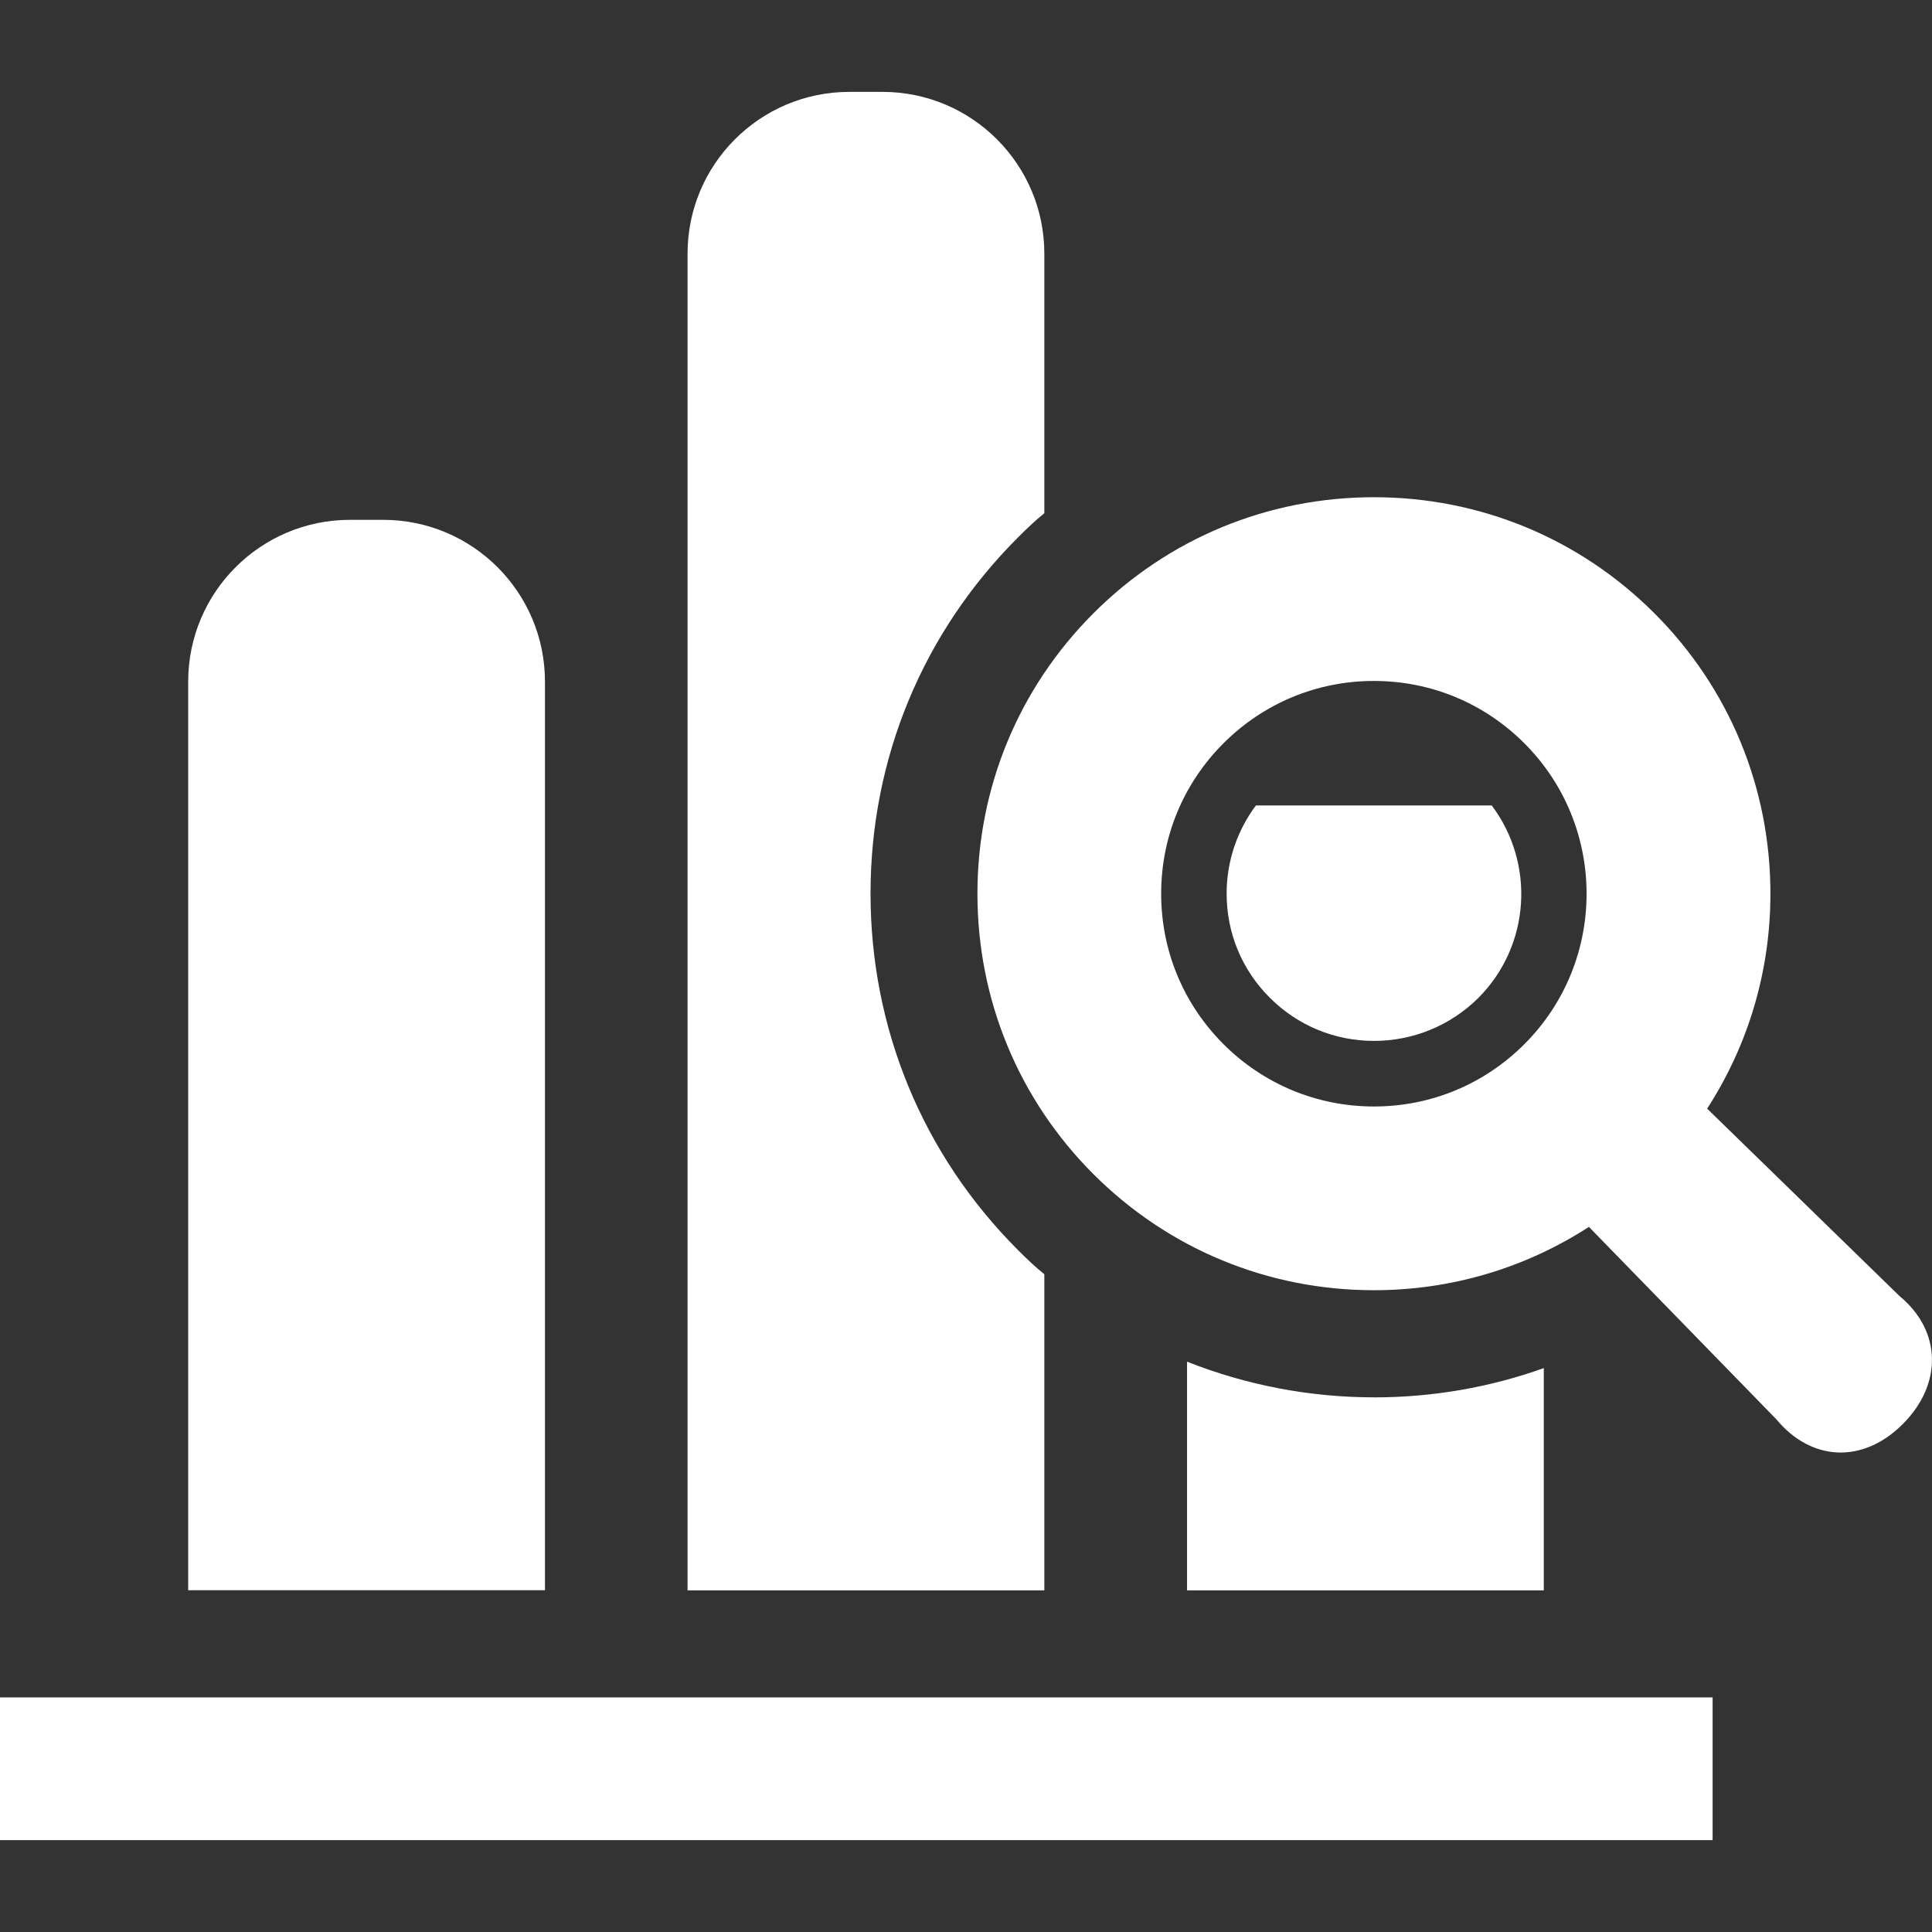
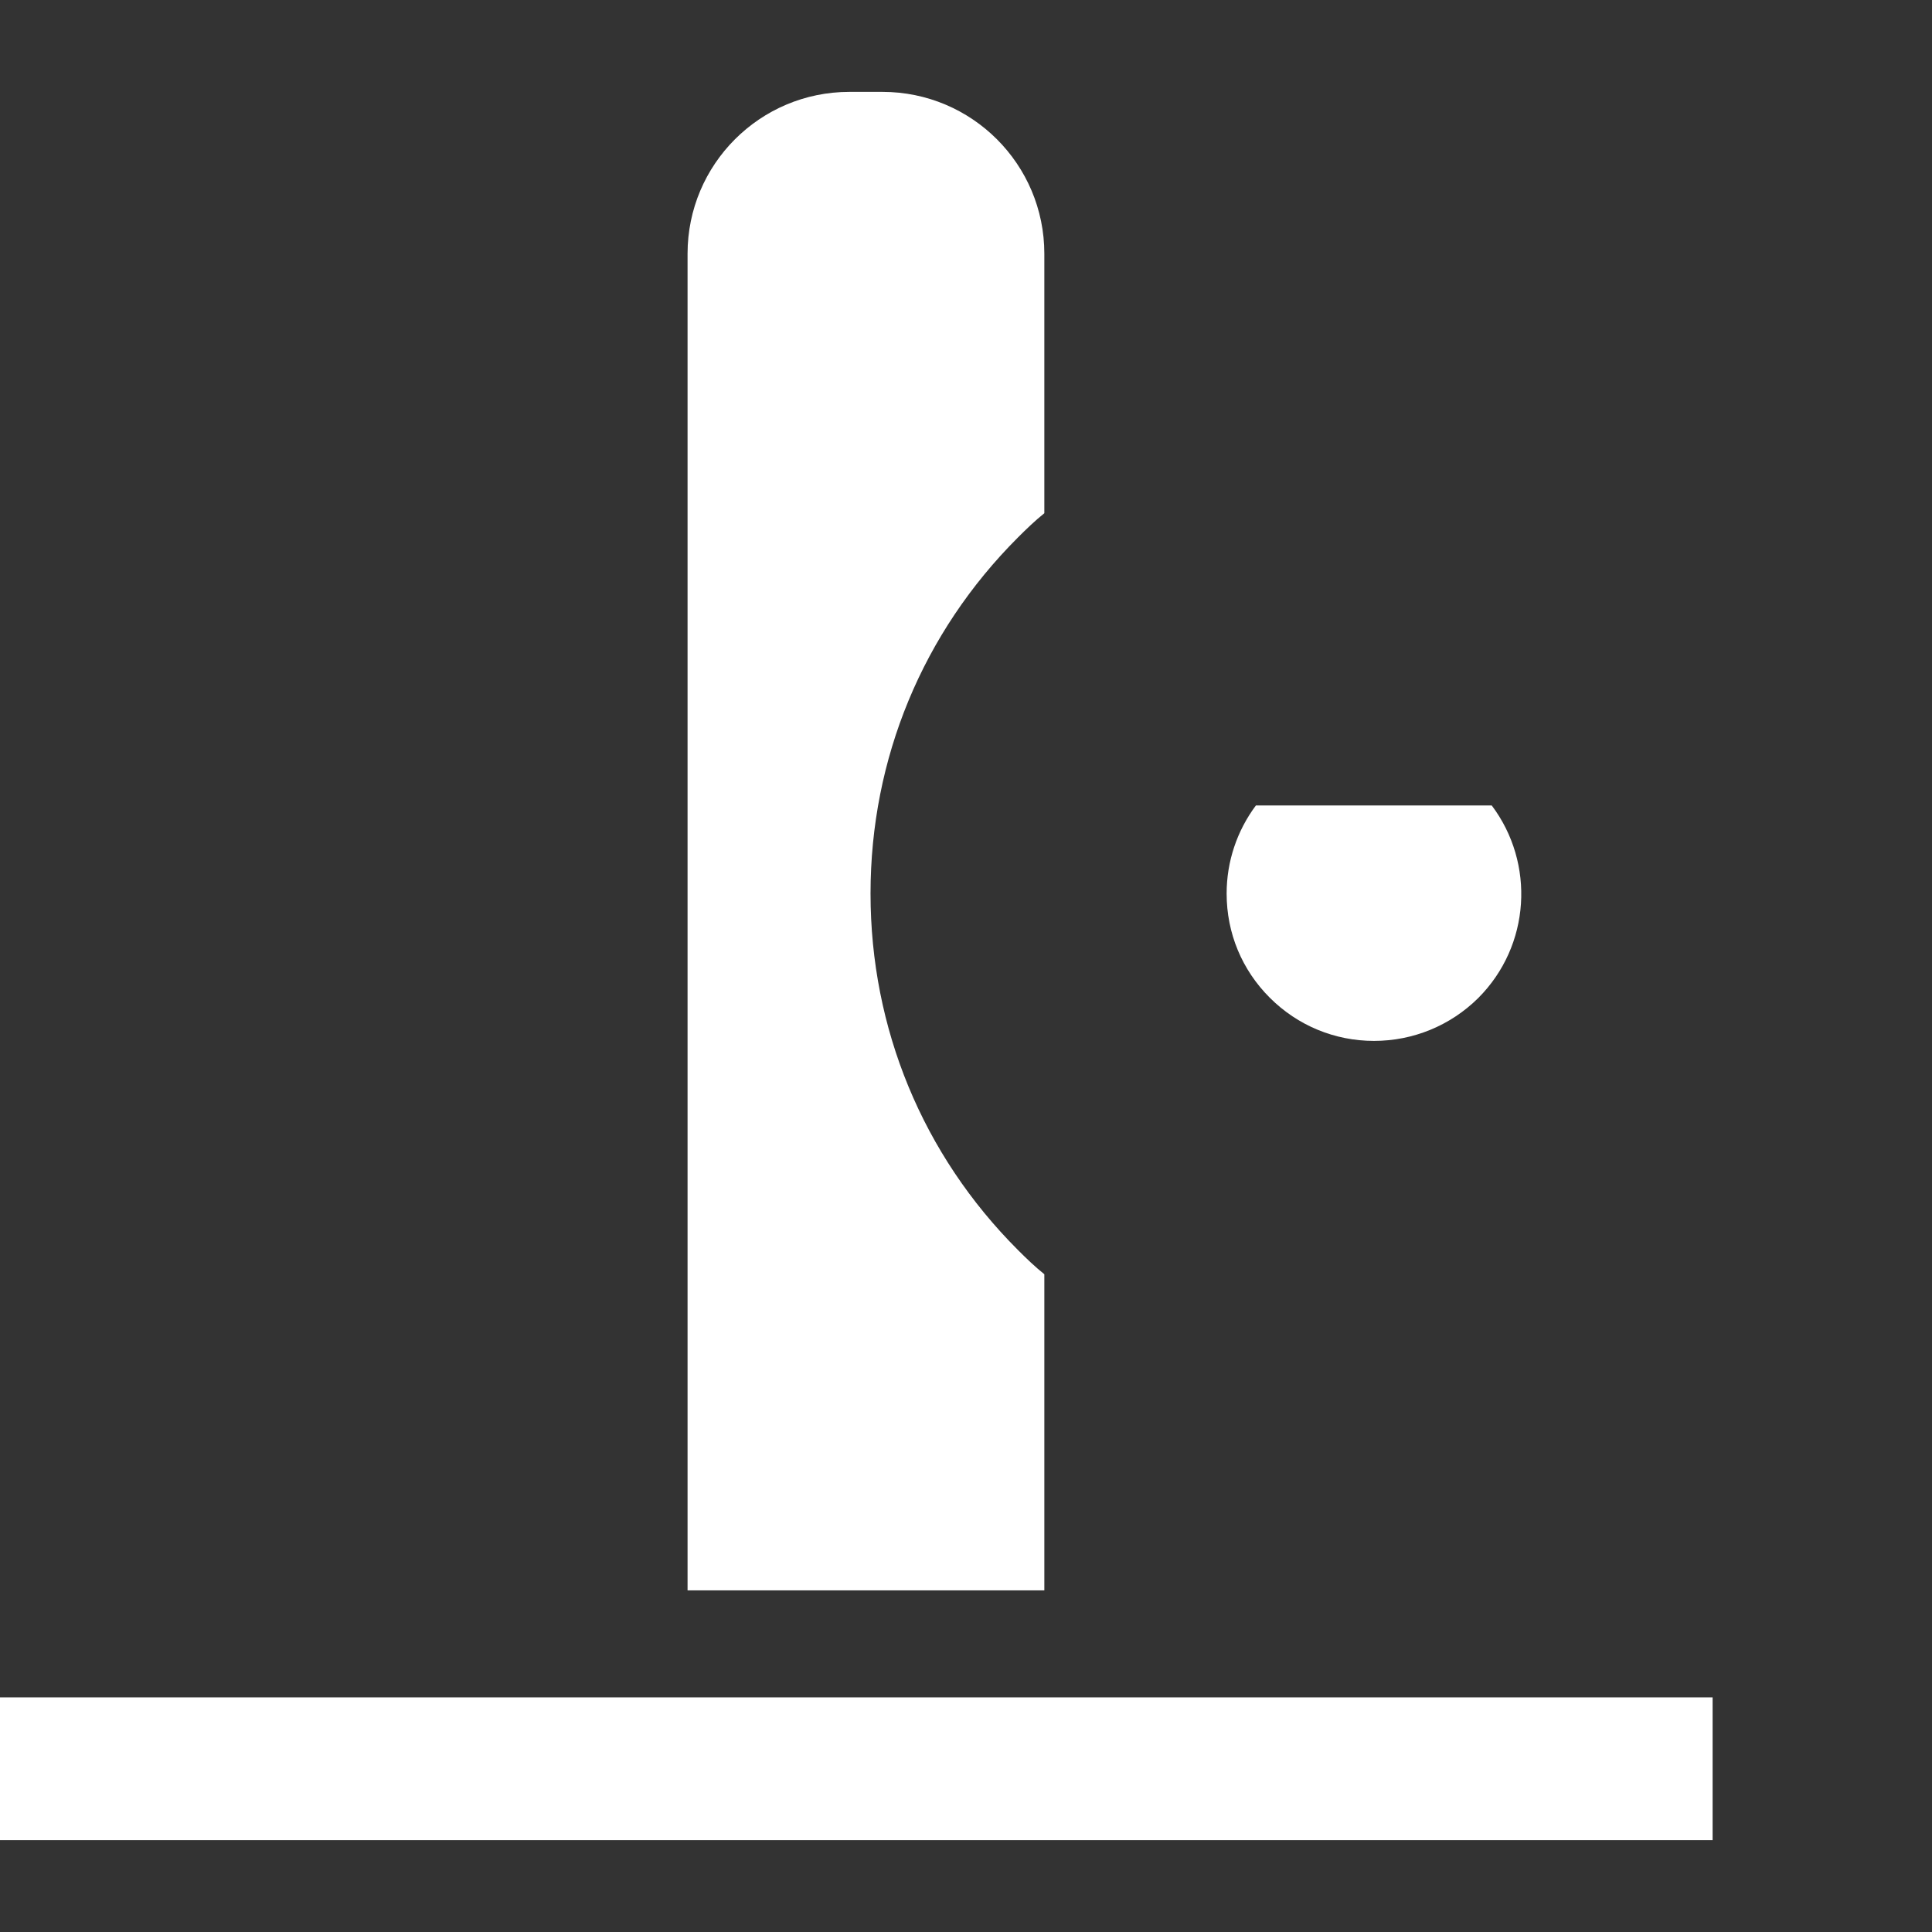
<svg xmlns="http://www.w3.org/2000/svg" id="_2" viewBox="0 0 512 512">
  <rect x="0" y="0" width="512" height="512" fill="#333333" stroke="none" />
  <defs>
    <style>.cls-1{fill:#fff;}</style>
  </defs>
-   <path class="cls-1" d="m144.42,180.64c0-23.68-19.2-42.88-42.89-42.88h-8.77c-23.69,0-42.89,19.2-42.89,42.88v240.78h94.55v-240.78h0Z" />
  <path class="cls-1" d="m332.83,213.45c-5.01,6.71-7.76,14.85-7.76,23.35,0,10.5,4.06,20.24,11.44,27.61,7.38,7.38,17.21,11.44,27.61,11.44s20.24-4.06,27.61-11.34c13.91-13.91,15.13-35.74,3.59-51.06h-62.5Z" />
-   <path class="cls-1" d="m364.12,370.31c-17.2,0-34.04-3.31-49.54-9.45v60.61h94.54v-58.91c-14.27,5.11-29.49,7.76-45,7.76Z" />
  <path class="cls-1" d="m276.76,337.69c-2.46-1.98-4.73-4.15-7-6.43-25.25-25.25-39.06-58.72-39.06-94.46s13.81-69.11,39.06-94.36c2.27-2.27,4.53-4.45,7-6.43v-68.78c0-23.68-19.21-42.88-42.89-42.88h-8.78c-23.68,0-42.88,19.2-42.88,42.88v354.24h94.55v-83.78h0Z" />
-   <path class="cls-1" d="m503.43,343.5l-51.02-49.7c10.88-16.82,16.77-36.42,16.77-56.96,0-28.11-10.92-54.5-30.75-74.32-19.83-19.82-46.21-30.75-74.32-30.75s-54.5,10.92-74.33,30.75c-19.82,19.82-30.75,46.21-30.75,74.32s10.92,54.51,30.75,74.33c19.83,19.82,46.22,30.75,74.33,30.75,20.54,0,40.15-5.9,56.97-16.78l49.68,51c9.26,11.16,22.93,11.83,33.49,1.26,10.57-10.55,10.34-24.67-.82-33.9Zm-139.32-50.27c-15.06,0-29.22-5.87-39.88-16.52-10.65-10.65-16.51-24.81-16.51-39.87s5.86-29.21,16.51-39.86c10.66-10.65,24.81-16.52,39.88-16.52s29.21,5.87,39.86,16.52c21.99,21.99,21.99,57.76,0,79.74-10.65,10.65-24.8,16.51-39.86,16.51Z" />
  <rect class="cls-1" y="449.83" width="453.86" height="37.82" />
</svg>